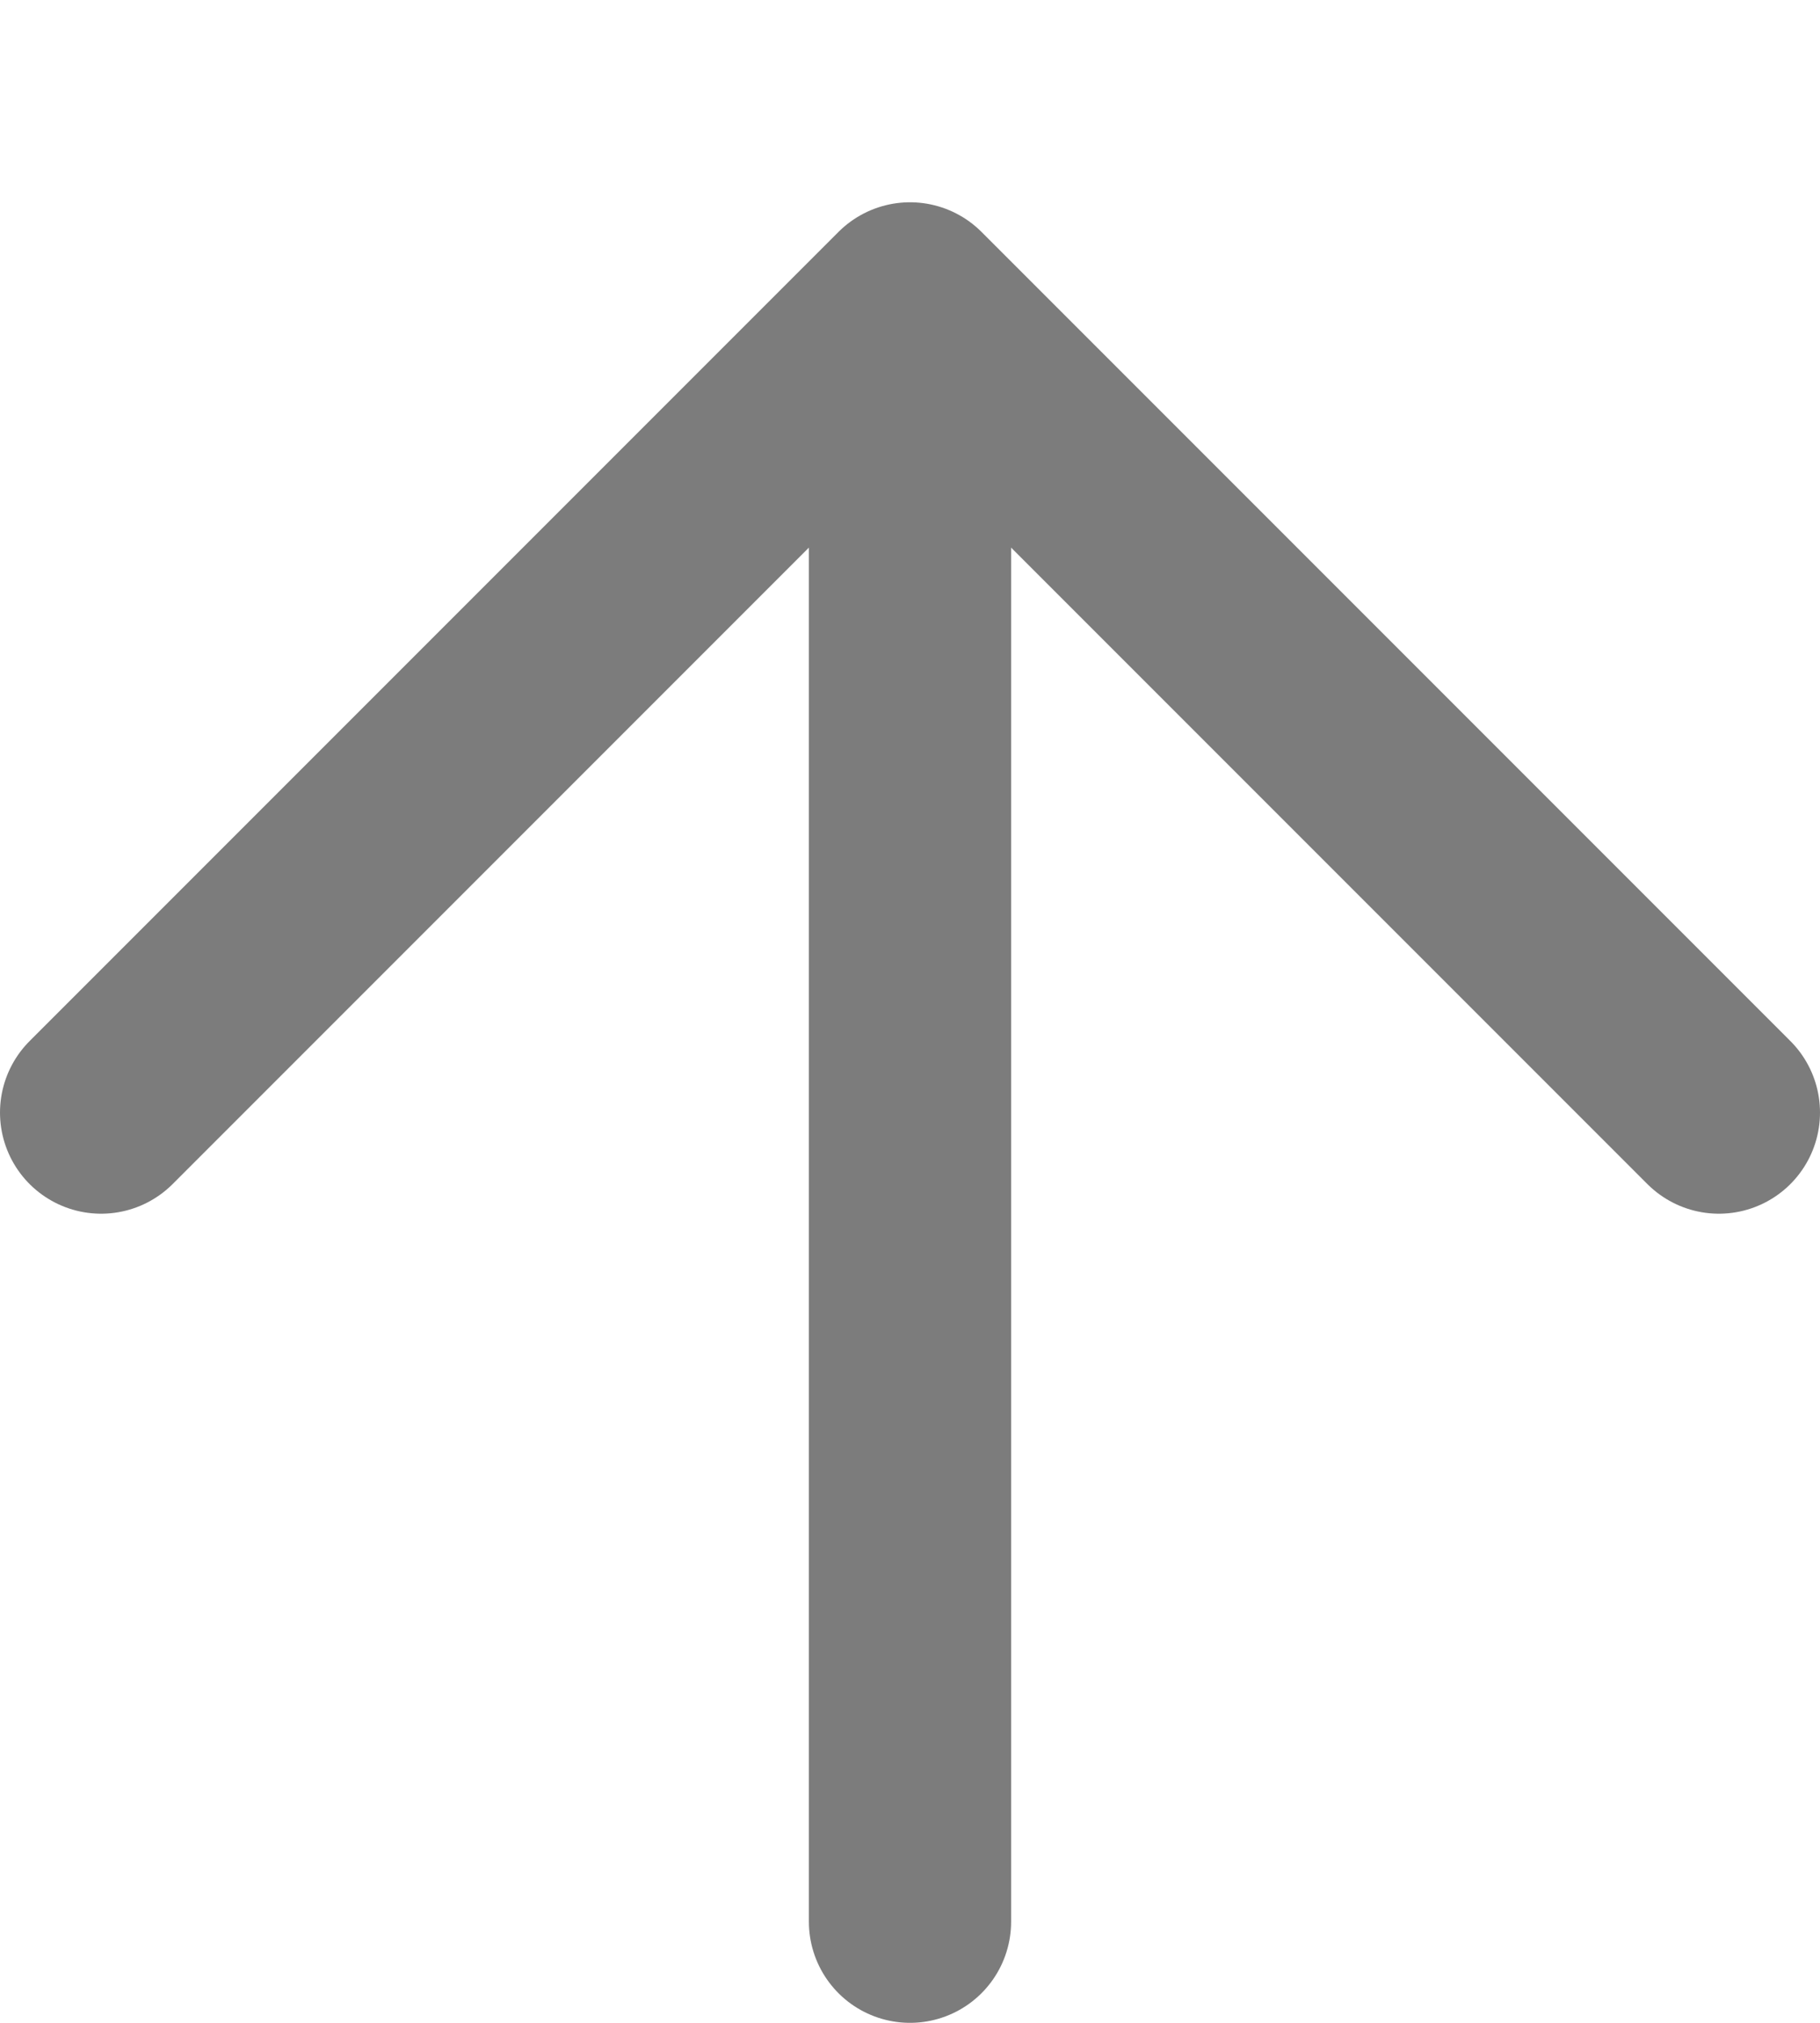
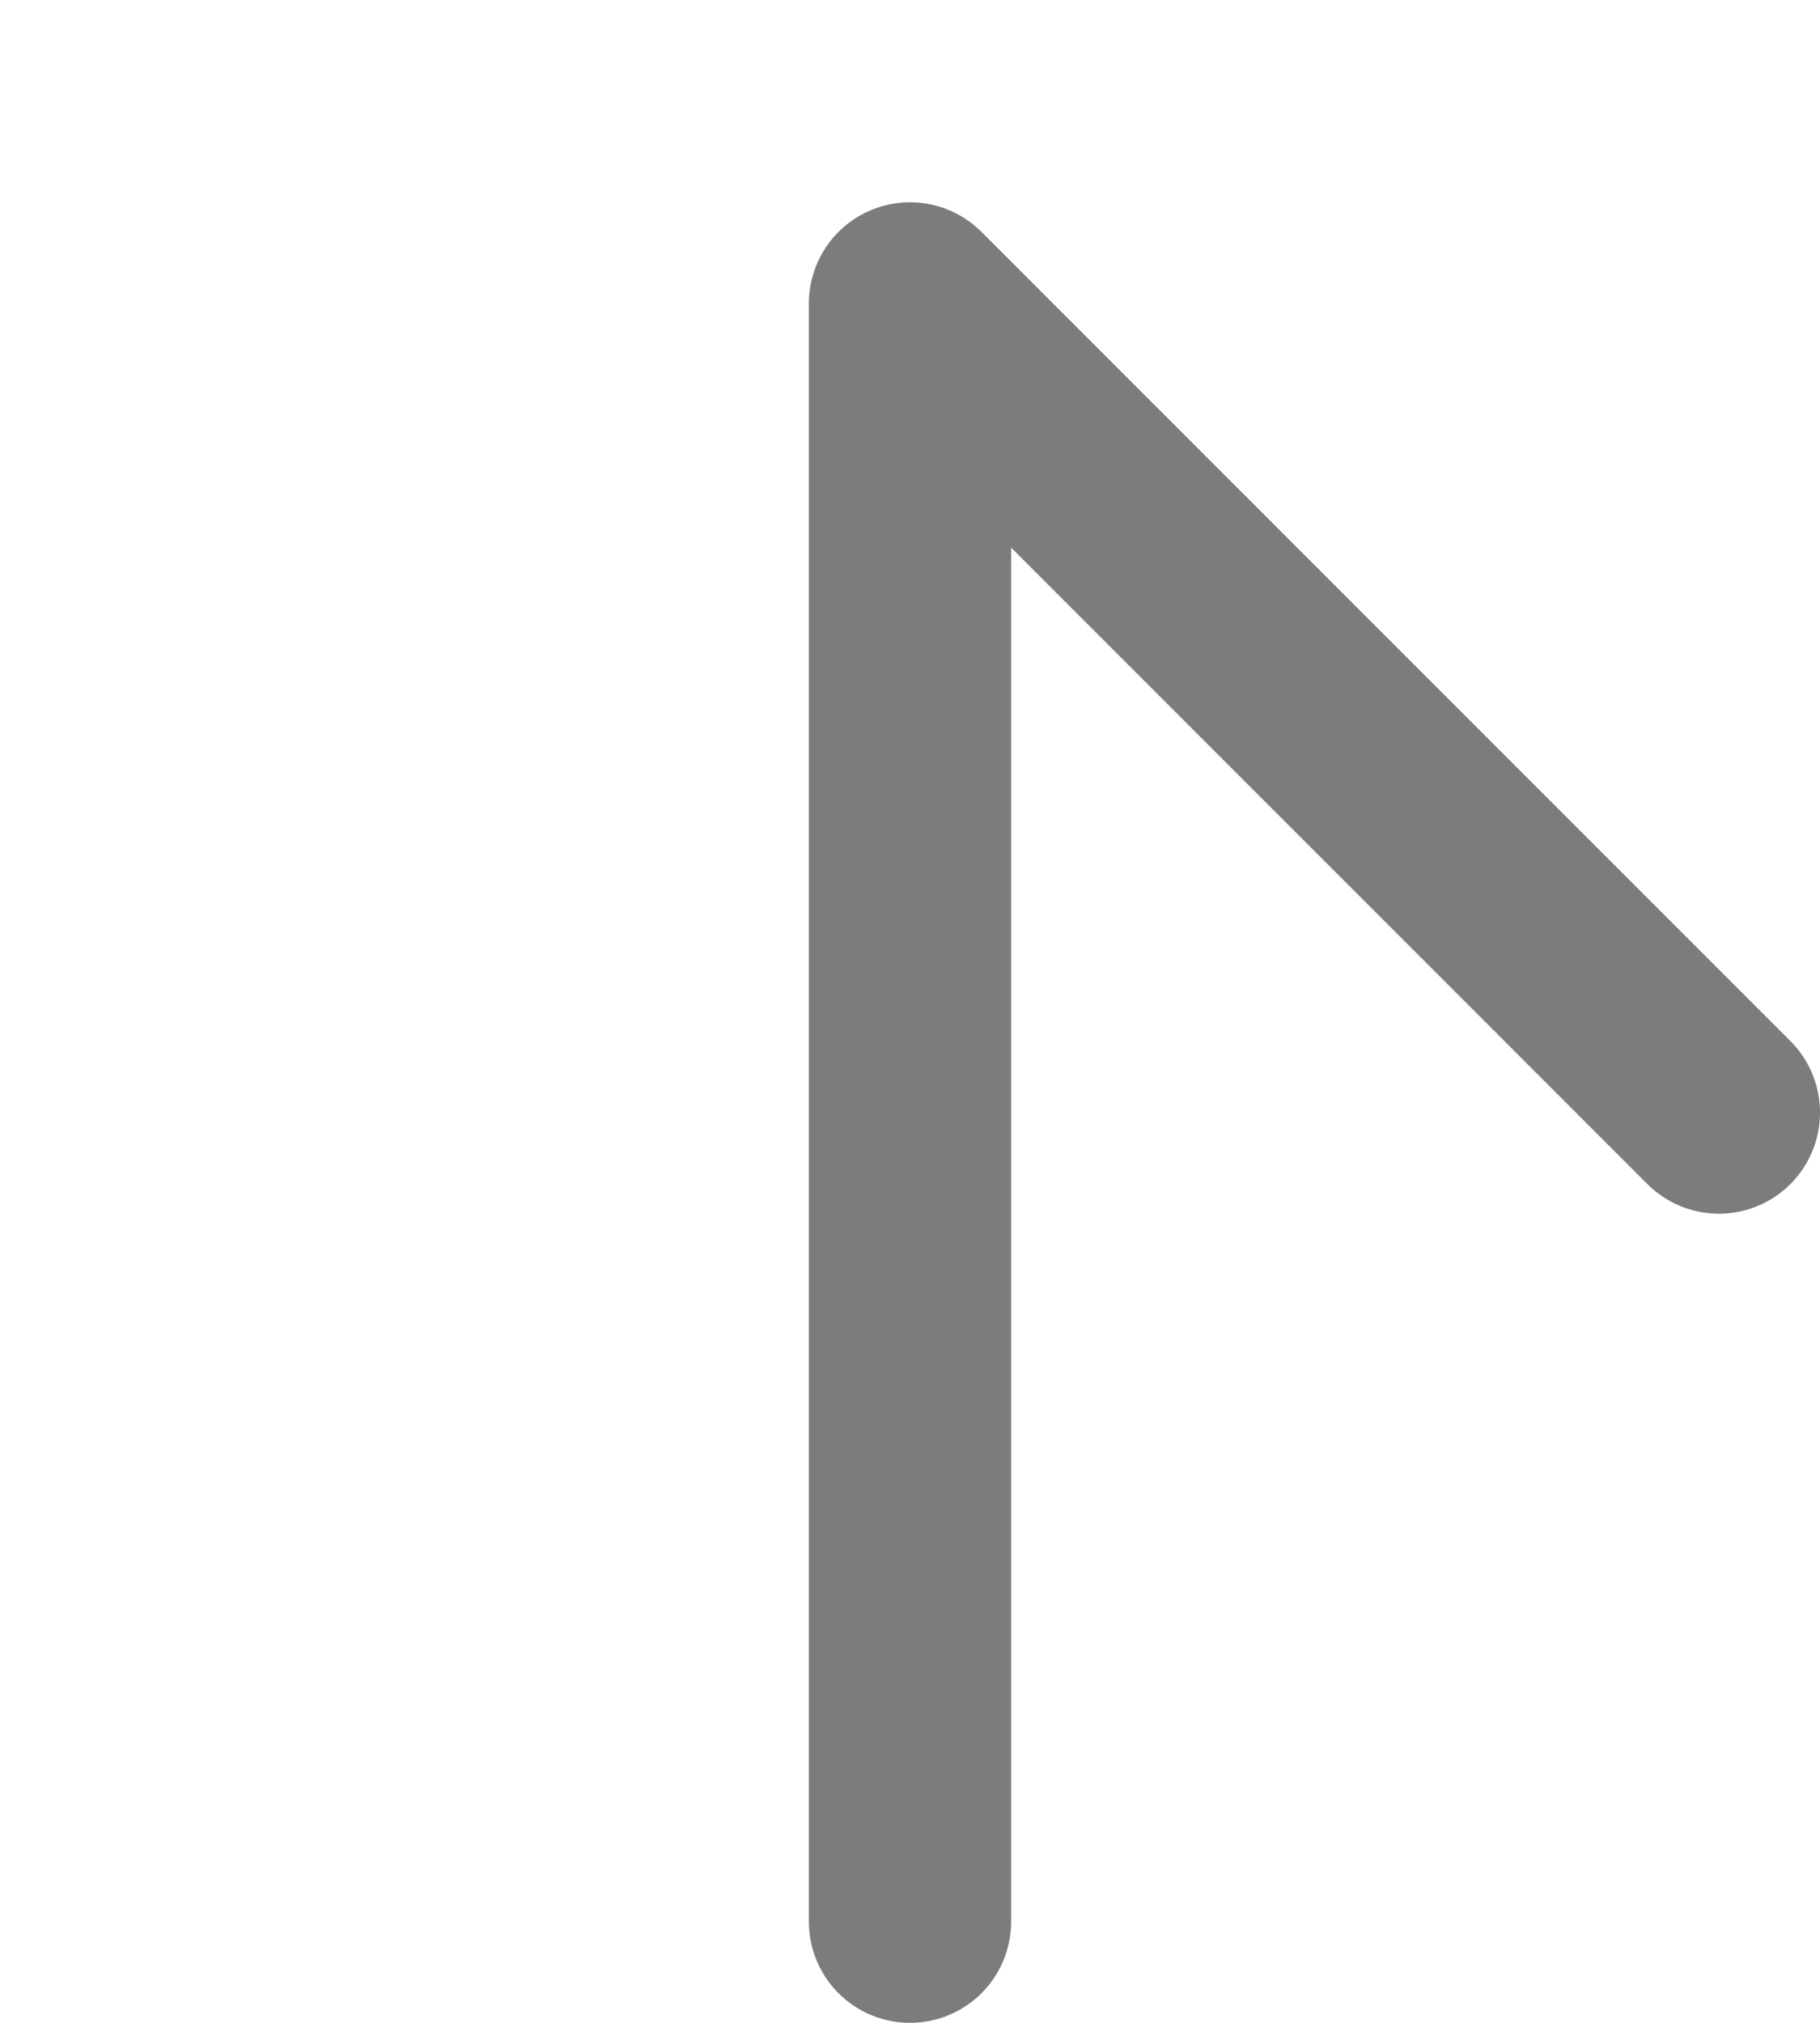
<svg xmlns="http://www.w3.org/2000/svg" width="9" height="10" viewBox="0 0 9 10" fill="none">
-   <path d="M0.5 5.5L4.5 1.5M4.5 1.5L8.5 5.5M4.5 1.5V9.5" stroke="#7C7C7C" stroke-linecap="round" />
+   <path d="M0.5 5.5M4.5 1.5L8.5 5.5M4.5 1.5V9.5" stroke="#7C7C7C" stroke-linecap="round" />
</svg>